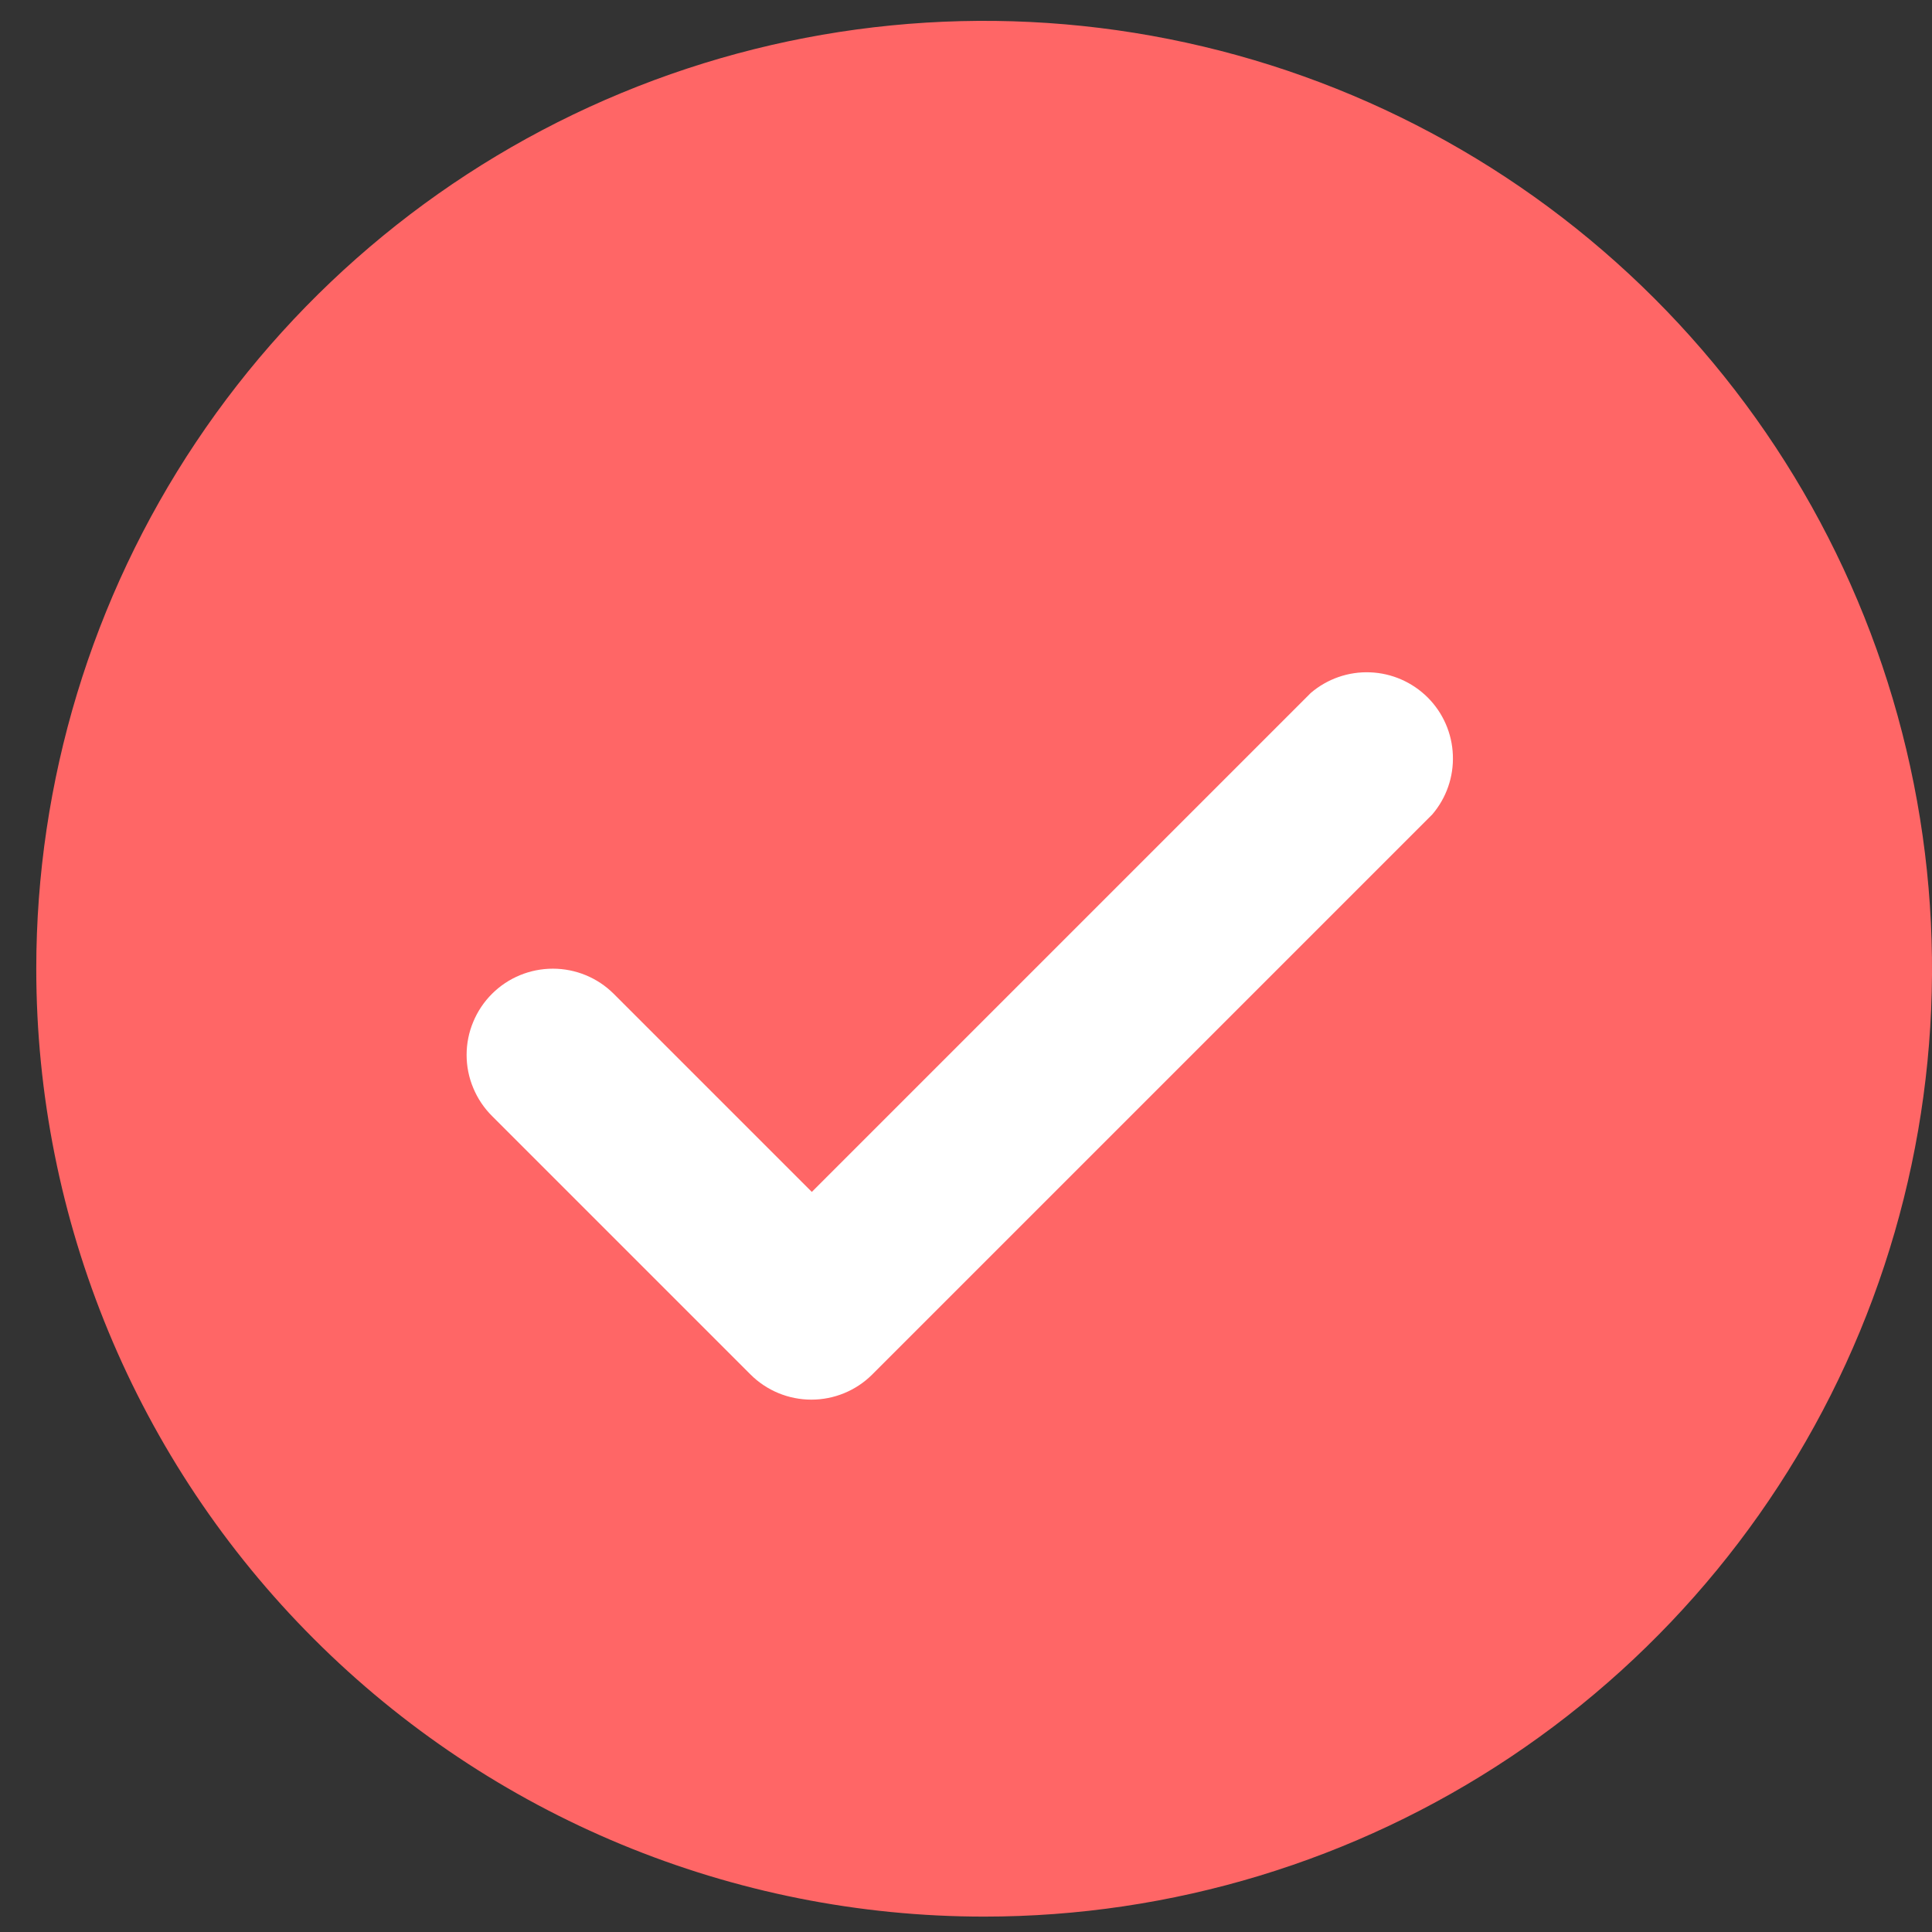
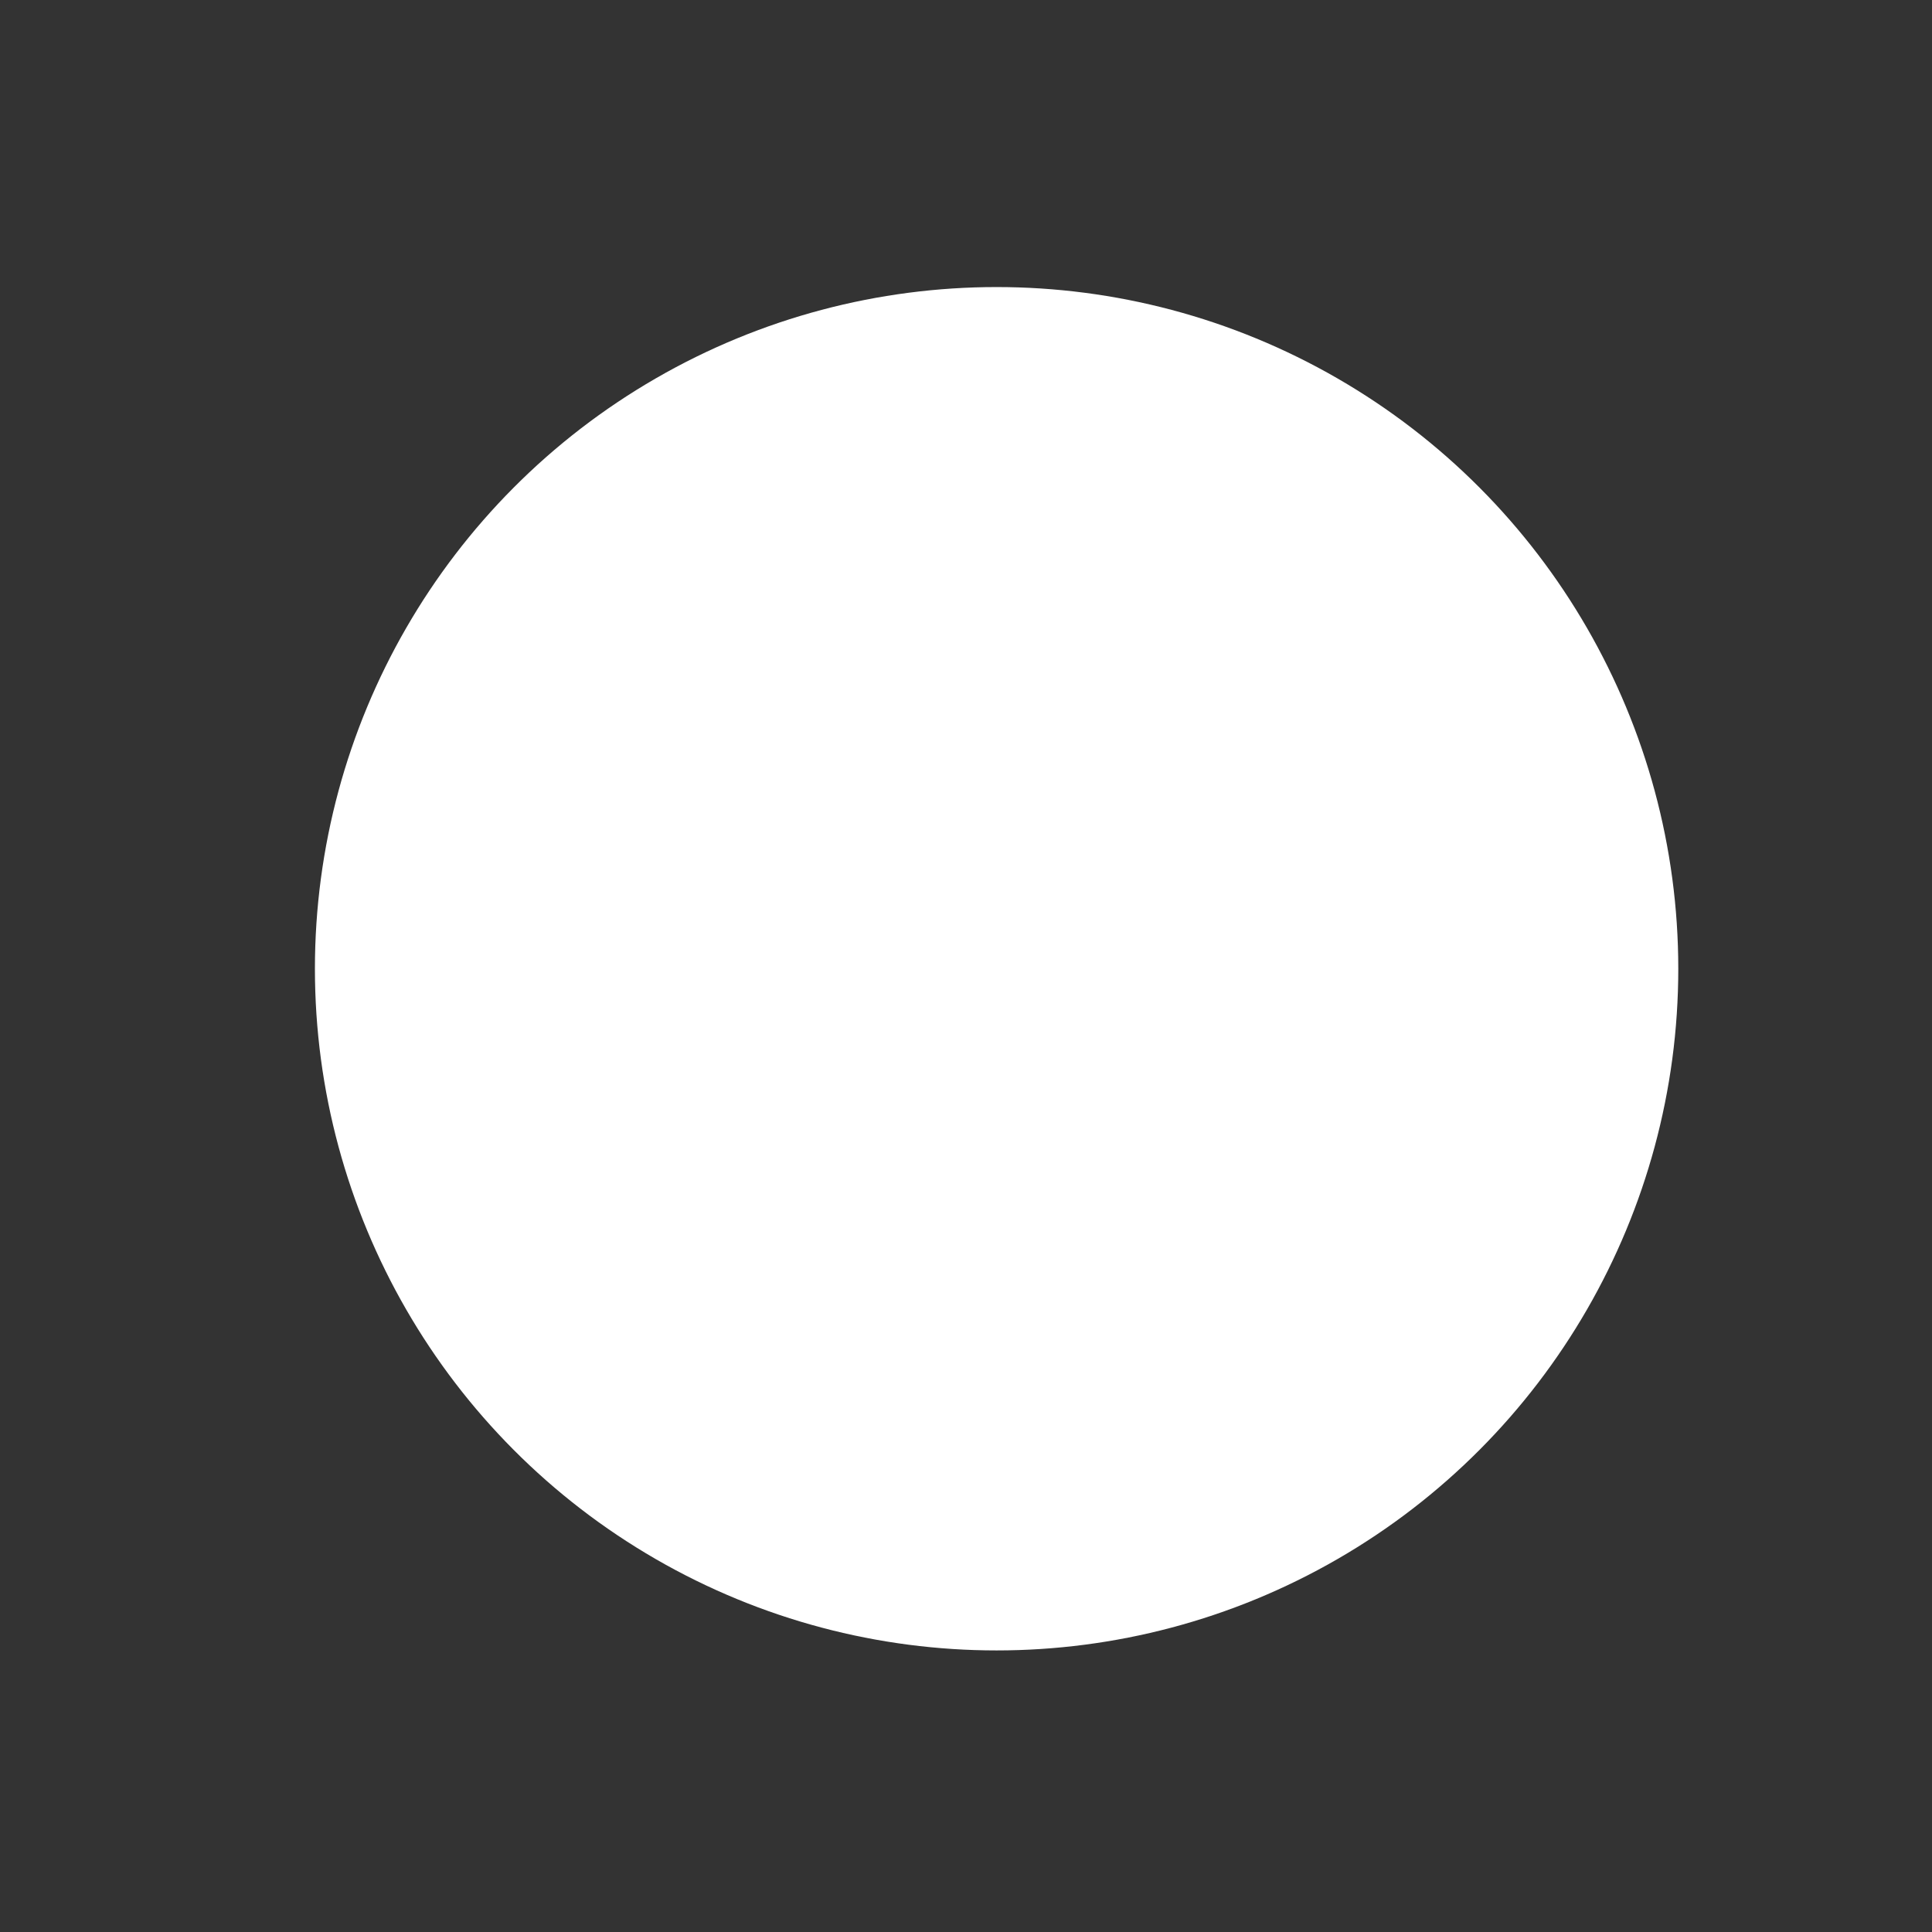
<svg xmlns="http://www.w3.org/2000/svg" width="31" height="31" viewBox="0 0 31 31" fill="none">
  <rect x="0" y="0" width="31" height="31" fill="#333333" stroke="none" />
  <circle cx="15.991" cy="15.544" r="10.938" fill="white" />
-   <path d="M15.791 30.753C18.799 30.753 21.74 29.861 24.241 28.19C26.742 26.519 28.692 24.143 29.843 21.364C30.994 18.585 31.295 15.527 30.708 12.577C30.121 9.626 28.673 6.916 26.546 4.789C24.419 2.662 21.709 1.214 18.758 0.627C15.808 0.04 12.75 0.341 9.971 1.492C7.192 2.643 4.816 4.593 3.145 7.094C1.474 9.595 0.582 12.536 0.582 15.544C0.582 19.578 2.184 23.446 5.037 26.298C7.889 29.151 11.758 30.753 15.791 30.753ZM7.896 15.945C8.155 15.687 8.506 15.543 8.871 15.543C9.236 15.543 9.587 15.687 9.846 15.945L13.026 19.125L21.032 11.119C21.296 10.893 21.636 10.774 21.984 10.788C22.332 10.801 22.662 10.946 22.909 11.192C23.155 11.438 23.299 11.768 23.312 12.116C23.326 12.464 23.208 12.804 22.981 13.069L13.994 22.056C13.735 22.314 13.384 22.458 13.019 22.458C12.654 22.458 12.303 22.314 12.044 22.056L7.896 17.908C7.767 17.78 7.664 17.627 7.594 17.458C7.523 17.29 7.487 17.109 7.487 16.927C7.487 16.744 7.523 16.563 7.594 16.395C7.664 16.226 7.767 16.073 7.896 15.945Z" fill="#FF6666" />
</svg>